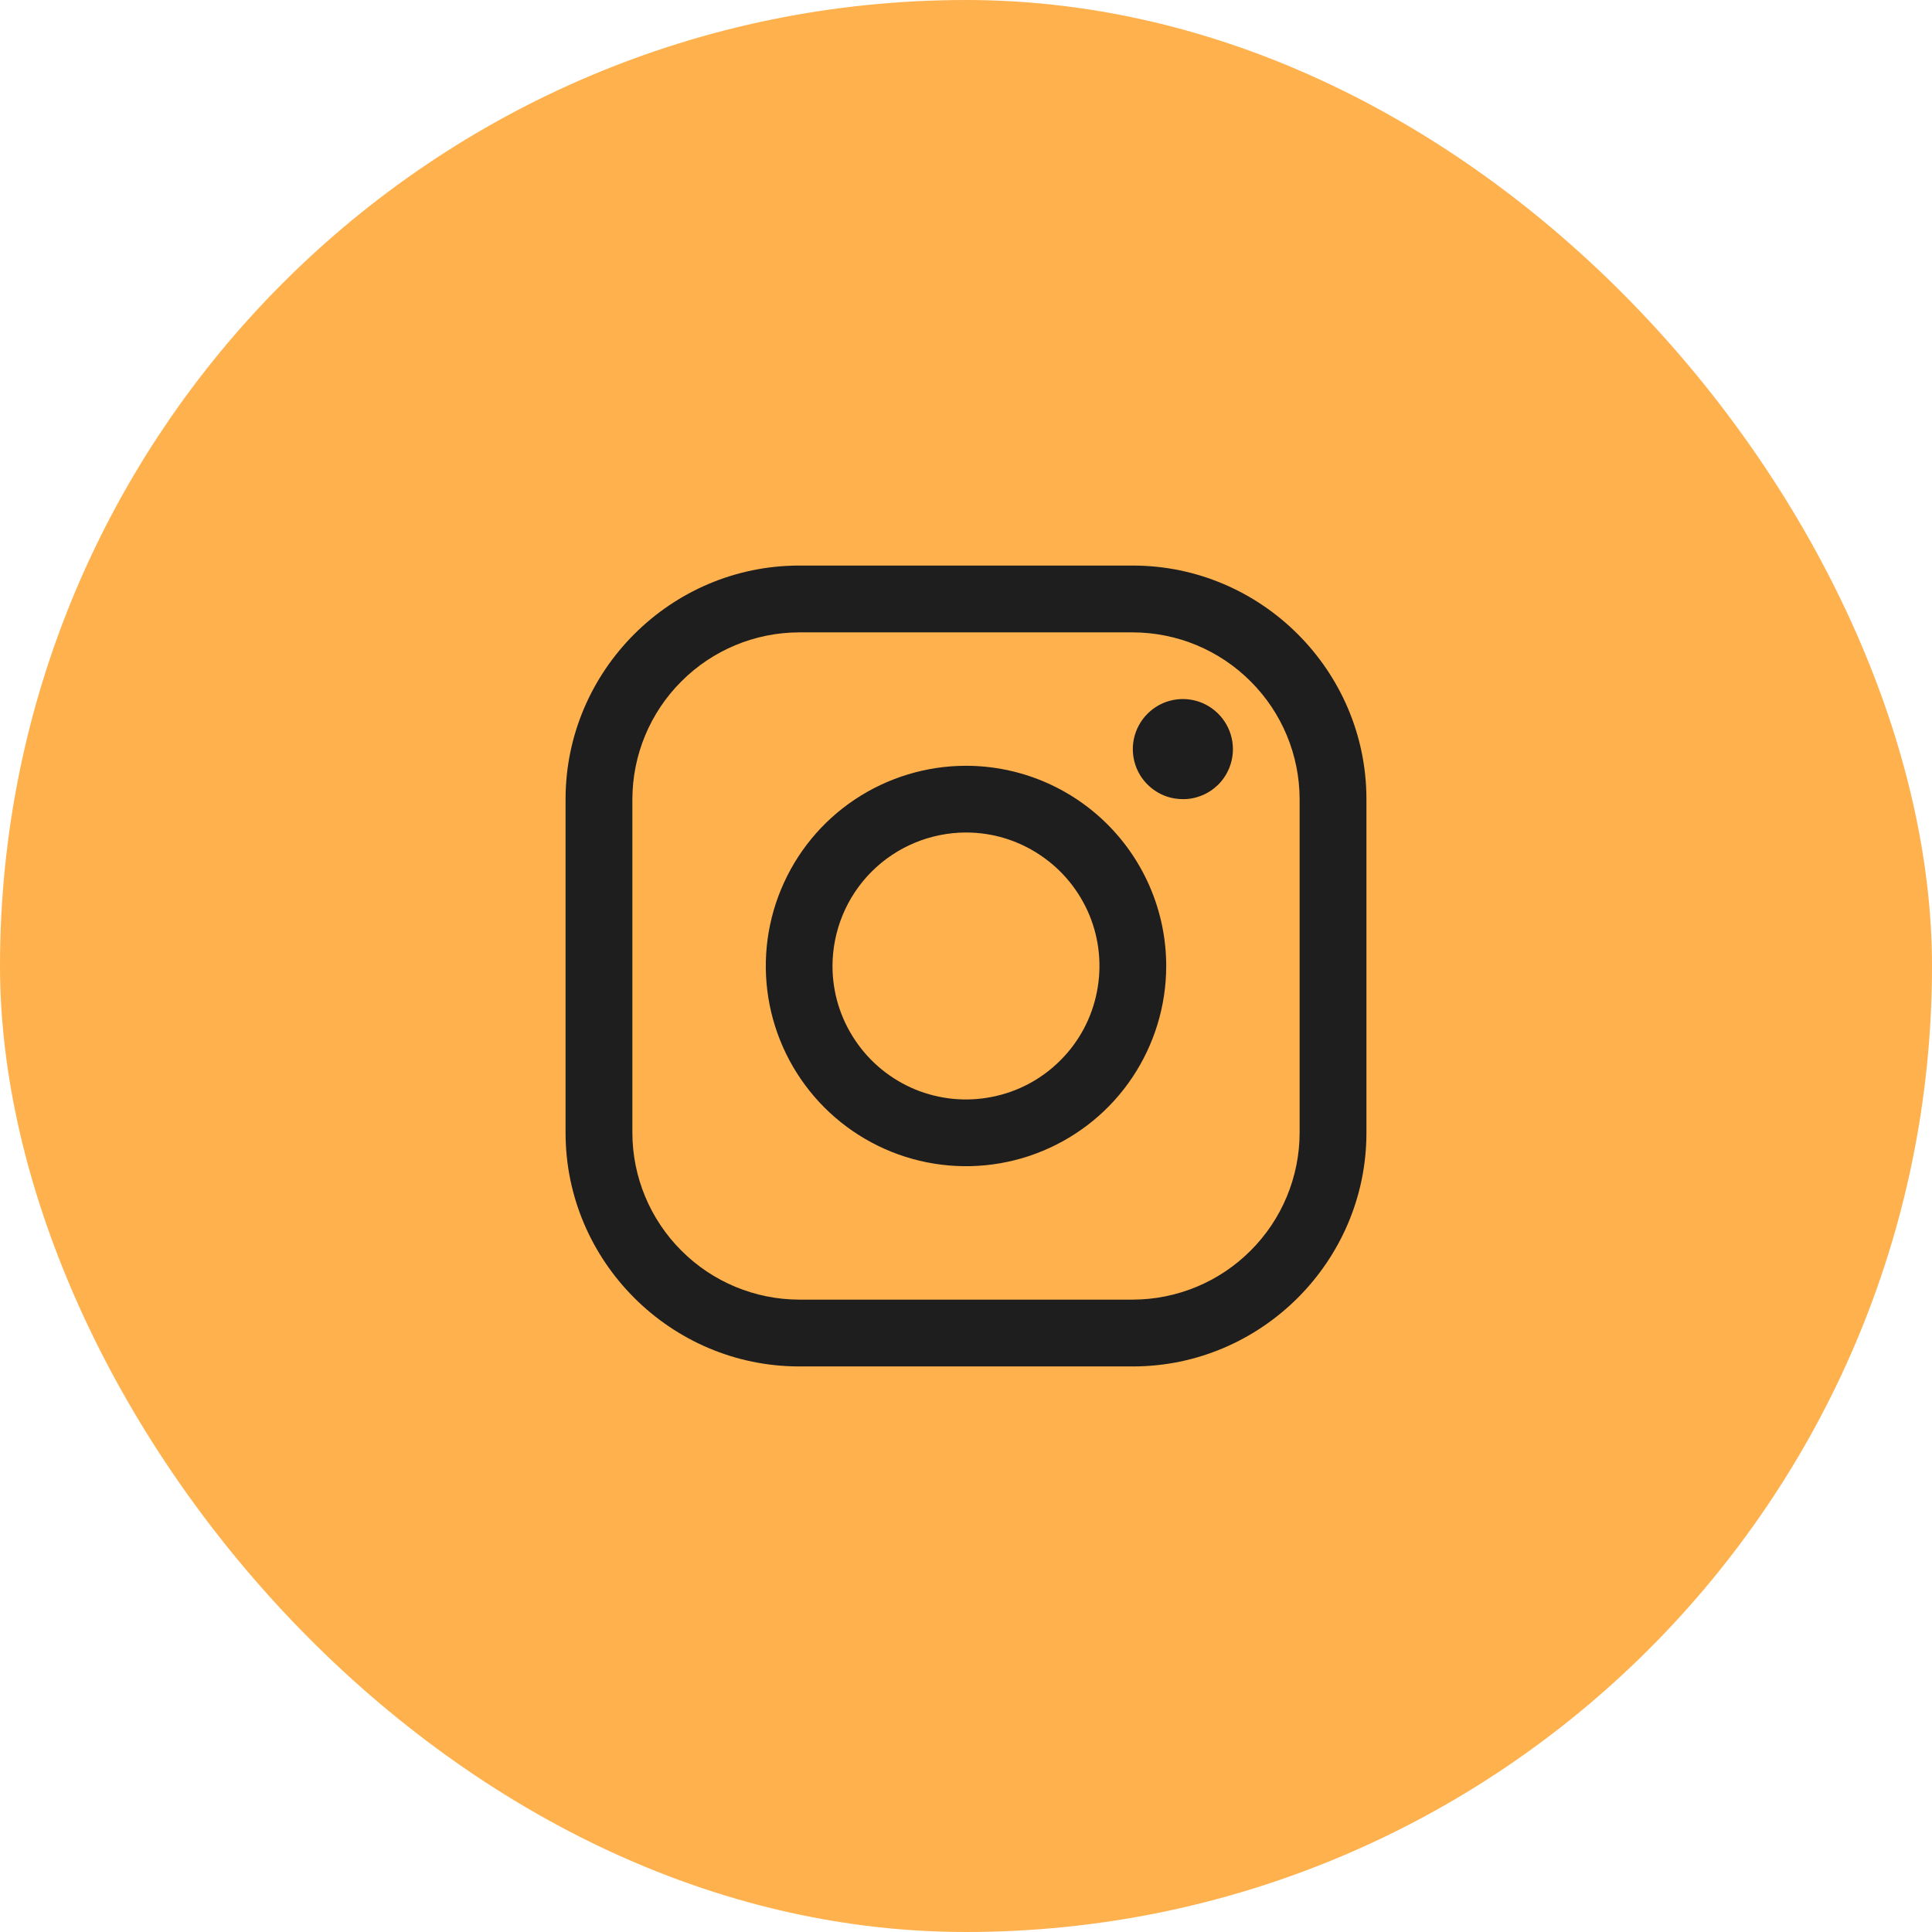
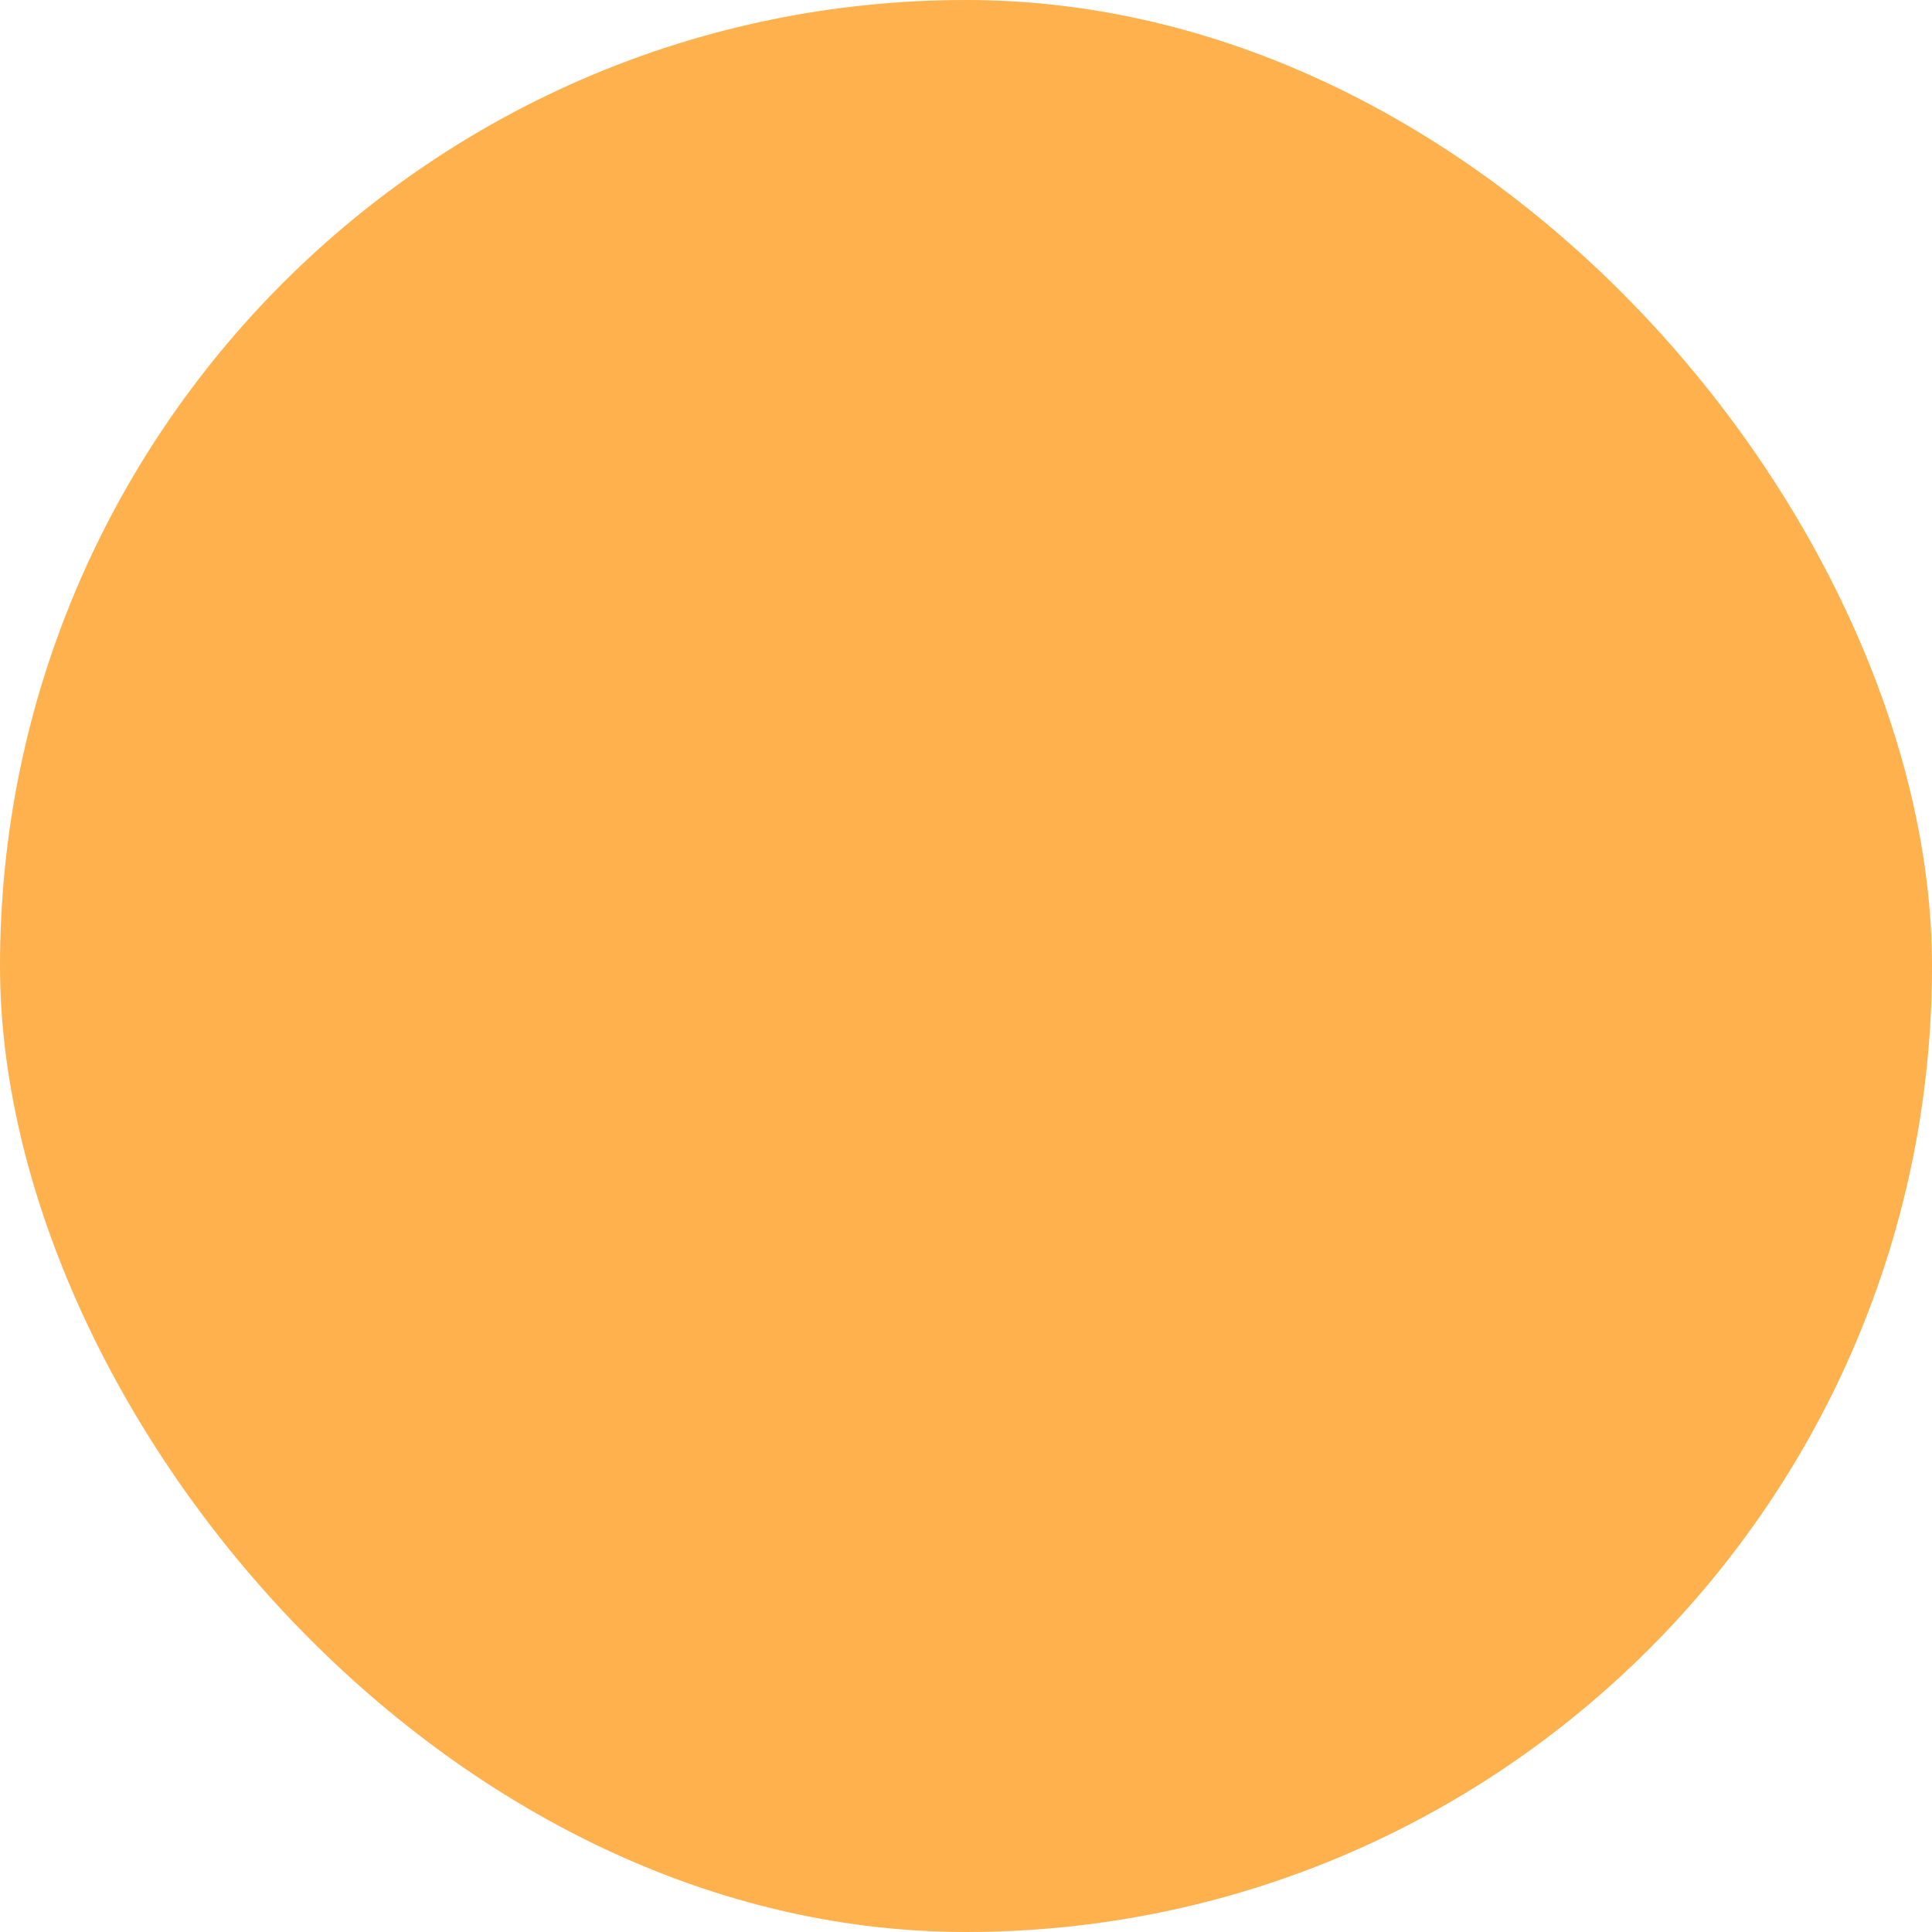
<svg xmlns="http://www.w3.org/2000/svg" width="19" height="19" viewBox="0 0 19 19" fill="none">
  <rect width="19" height="19" rx="9.5" fill="#FFB14E" />
  <g clip-path="url(#clip0_3761_4)">
-     <path d="M11.141 6.219C11.575 6.22 11.992 6.393 12.299 6.701C12.607 7.008 12.78 7.425 12.781 7.859V11.141C12.78 11.575 12.607 11.992 12.299 12.299C11.992 12.607 11.575 12.78 11.141 12.781H7.859C7.425 12.78 7.008 12.607 6.701 12.299C6.393 11.992 6.22 11.575 6.219 11.141V7.859C6.22 7.425 6.393 7.008 6.701 6.701C7.008 6.393 7.425 6.22 7.859 6.219H11.141ZM11.141 5.562H7.859C6.596 5.562 5.562 6.596 5.562 7.859V11.141C5.562 12.404 6.596 13.438 7.859 13.438H11.141C12.404 13.438 13.438 12.404 13.438 11.141V7.859C13.438 6.596 12.404 5.562 11.141 5.562Z" fill="#1E1E1E" />
-     <path d="M11.633 7.859C11.535 7.859 11.44 7.831 11.359 7.776C11.278 7.722 11.215 7.645 11.178 7.556C11.141 7.466 11.131 7.367 11.15 7.271C11.169 7.176 11.216 7.088 11.285 7.019C11.354 6.95 11.441 6.903 11.537 6.884C11.632 6.865 11.731 6.875 11.821 6.912C11.911 6.95 11.988 7.013 12.042 7.094C12.096 7.175 12.125 7.27 12.125 7.367C12.125 7.432 12.112 7.496 12.088 7.556C12.063 7.615 12.027 7.67 11.981 7.716C11.935 7.761 11.881 7.798 11.821 7.822C11.761 7.847 11.697 7.86 11.633 7.859ZM9.5 8.187C9.76 8.187 10.013 8.264 10.229 8.409C10.445 8.553 10.613 8.758 10.713 8.998C10.812 9.237 10.838 9.501 10.787 9.756C10.737 10.011 10.612 10.245 10.428 10.428C10.245 10.612 10.011 10.737 9.756 10.787C9.501 10.838 9.238 10.812 8.998 10.713C8.758 10.613 8.553 10.445 8.409 10.229C8.264 10.013 8.187 9.76 8.187 9.5C8.188 9.152 8.326 8.818 8.572 8.572C8.818 8.326 9.152 8.188 9.5 8.187ZM9.5 7.531C9.111 7.531 8.73 7.647 8.406 7.863C8.082 8.079 7.83 8.387 7.681 8.747C7.532 9.106 7.493 9.502 7.569 9.884C7.645 10.266 7.833 10.617 8.108 10.892C8.383 11.167 8.734 11.355 9.116 11.431C9.498 11.507 9.894 11.468 10.253 11.319C10.613 11.17 10.921 10.918 11.137 10.594C11.353 10.27 11.469 9.889 11.469 9.5C11.469 8.978 11.261 8.477 10.892 8.108C10.523 7.739 10.022 7.531 9.5 7.531Z" fill="#1E1E1E" />
-   </g>
+     </g>
  <defs>
    <clipPath id="clip0_3761_4">
-       <rect width="9" height="9" fill="white" transform="translate(5 5)" />
-     </clipPath>
+       </clipPath>
  </defs>
</svg>